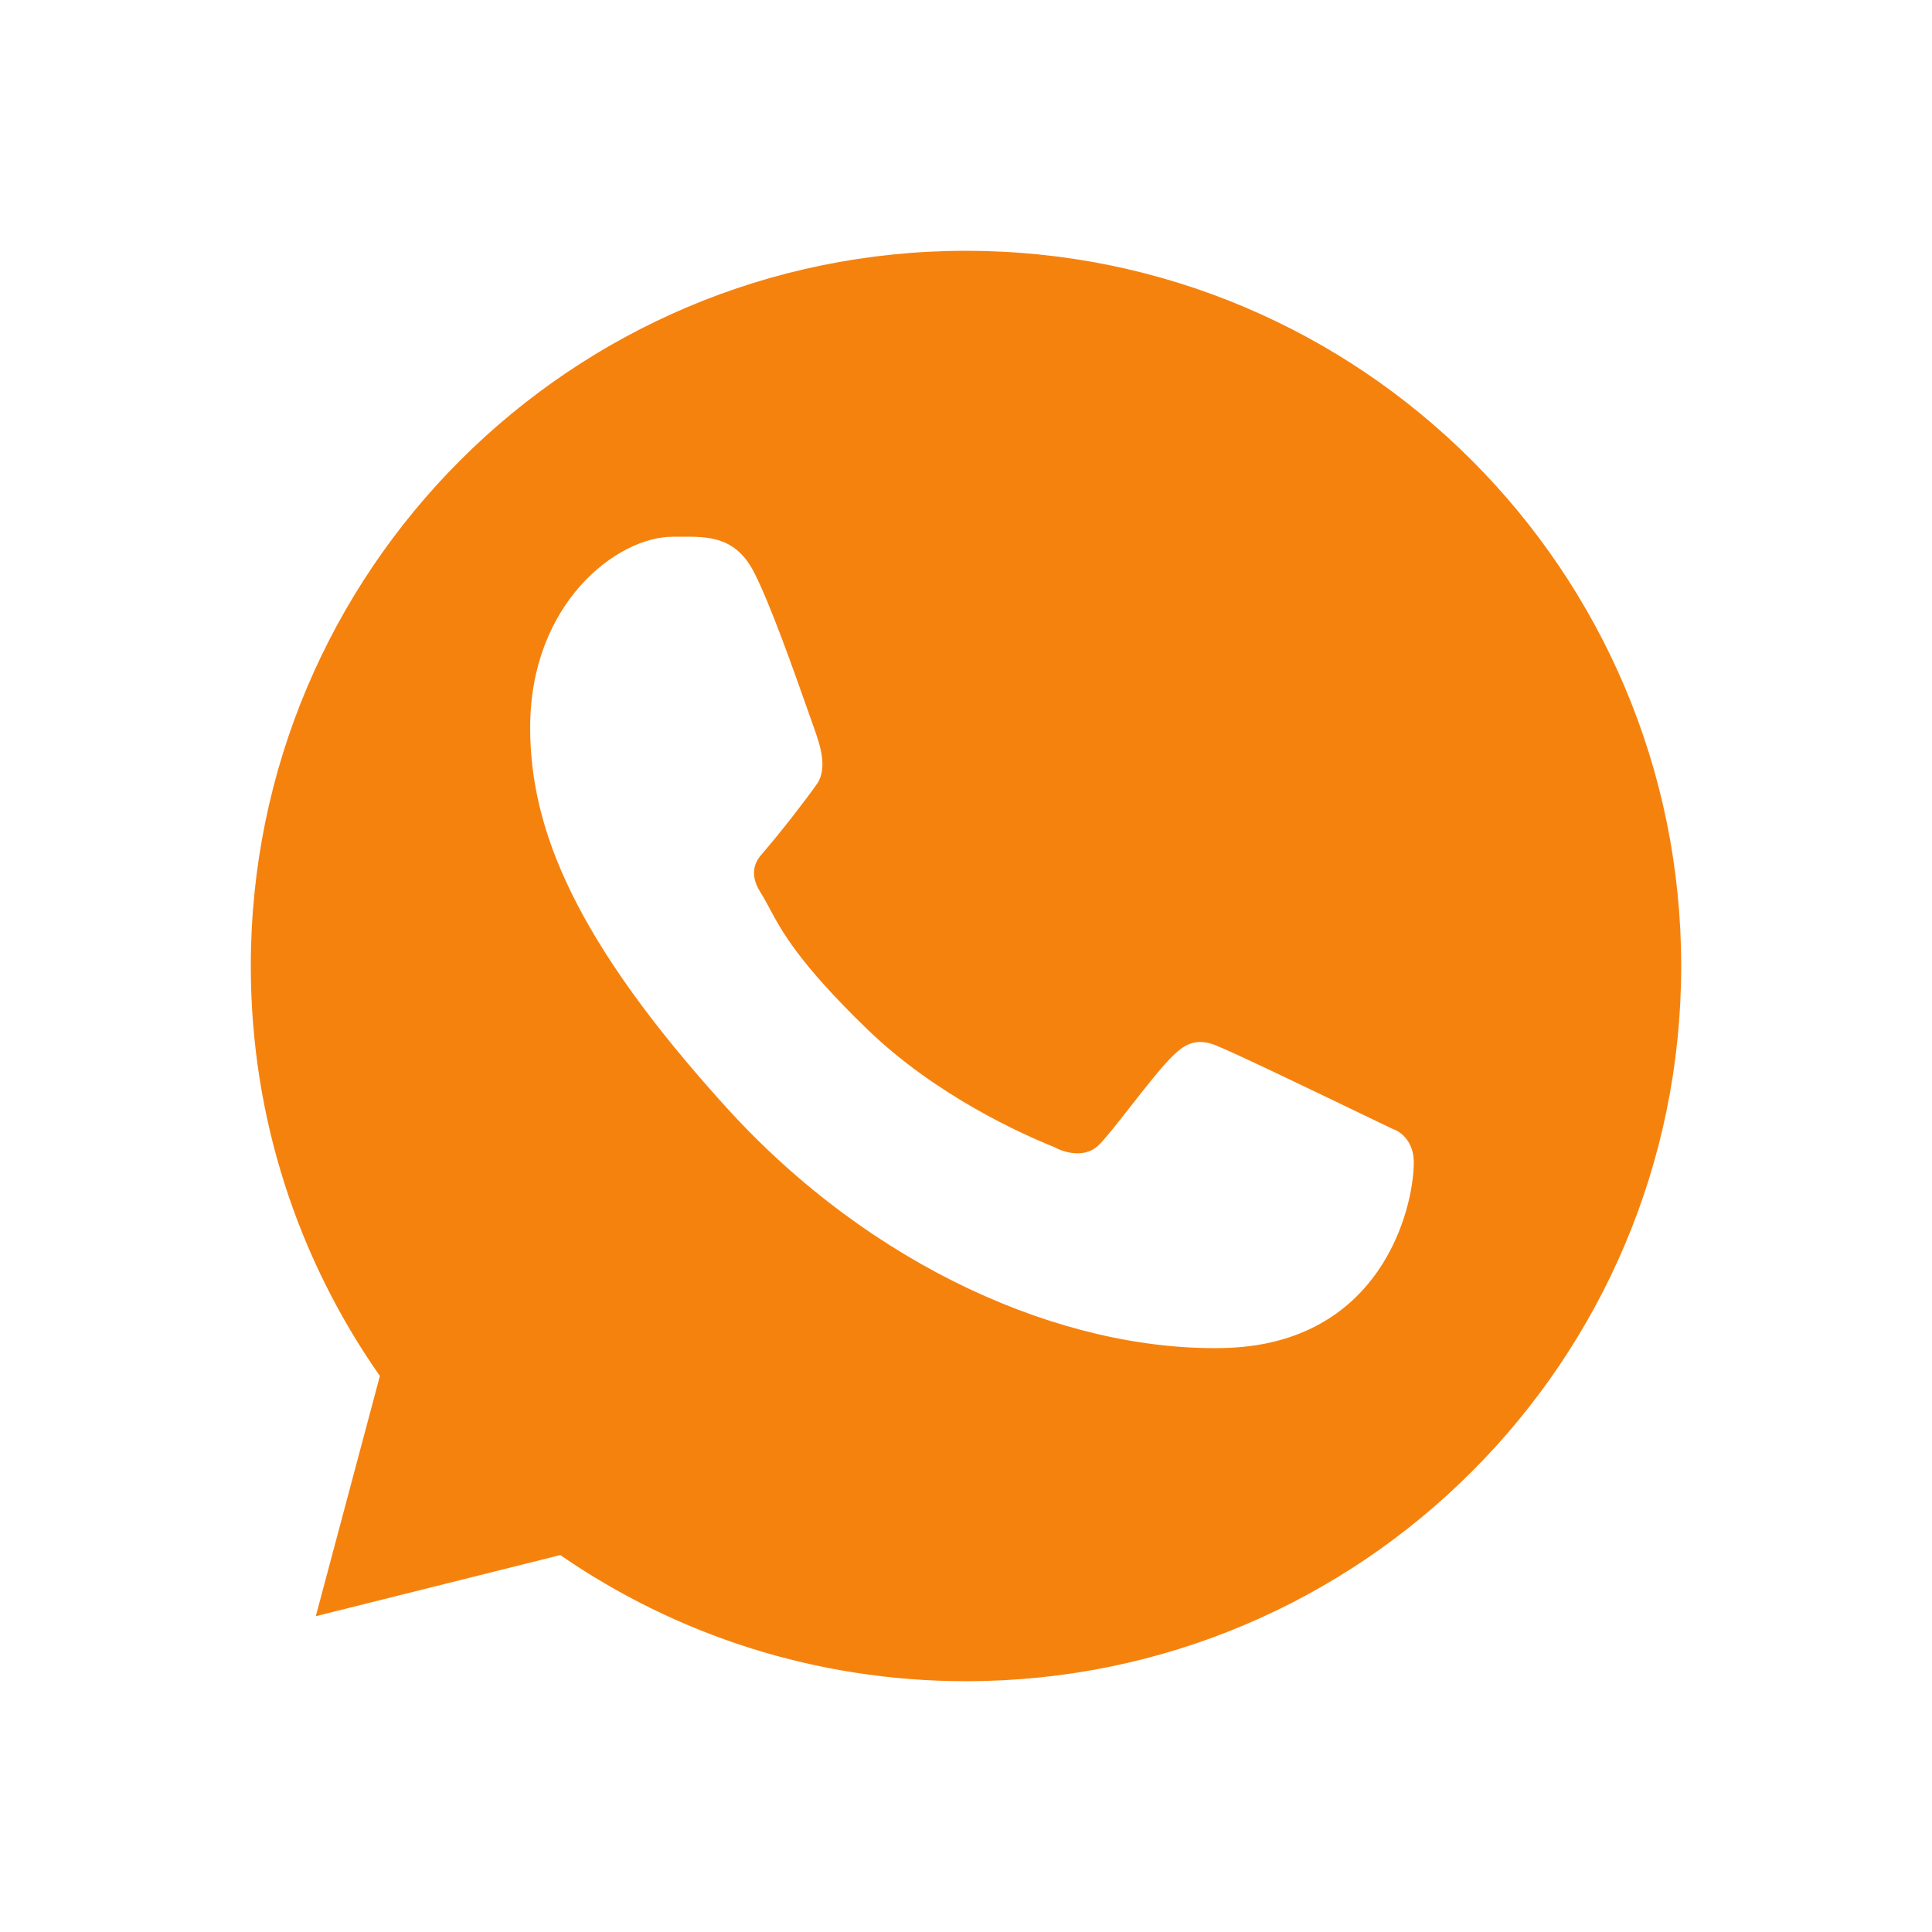
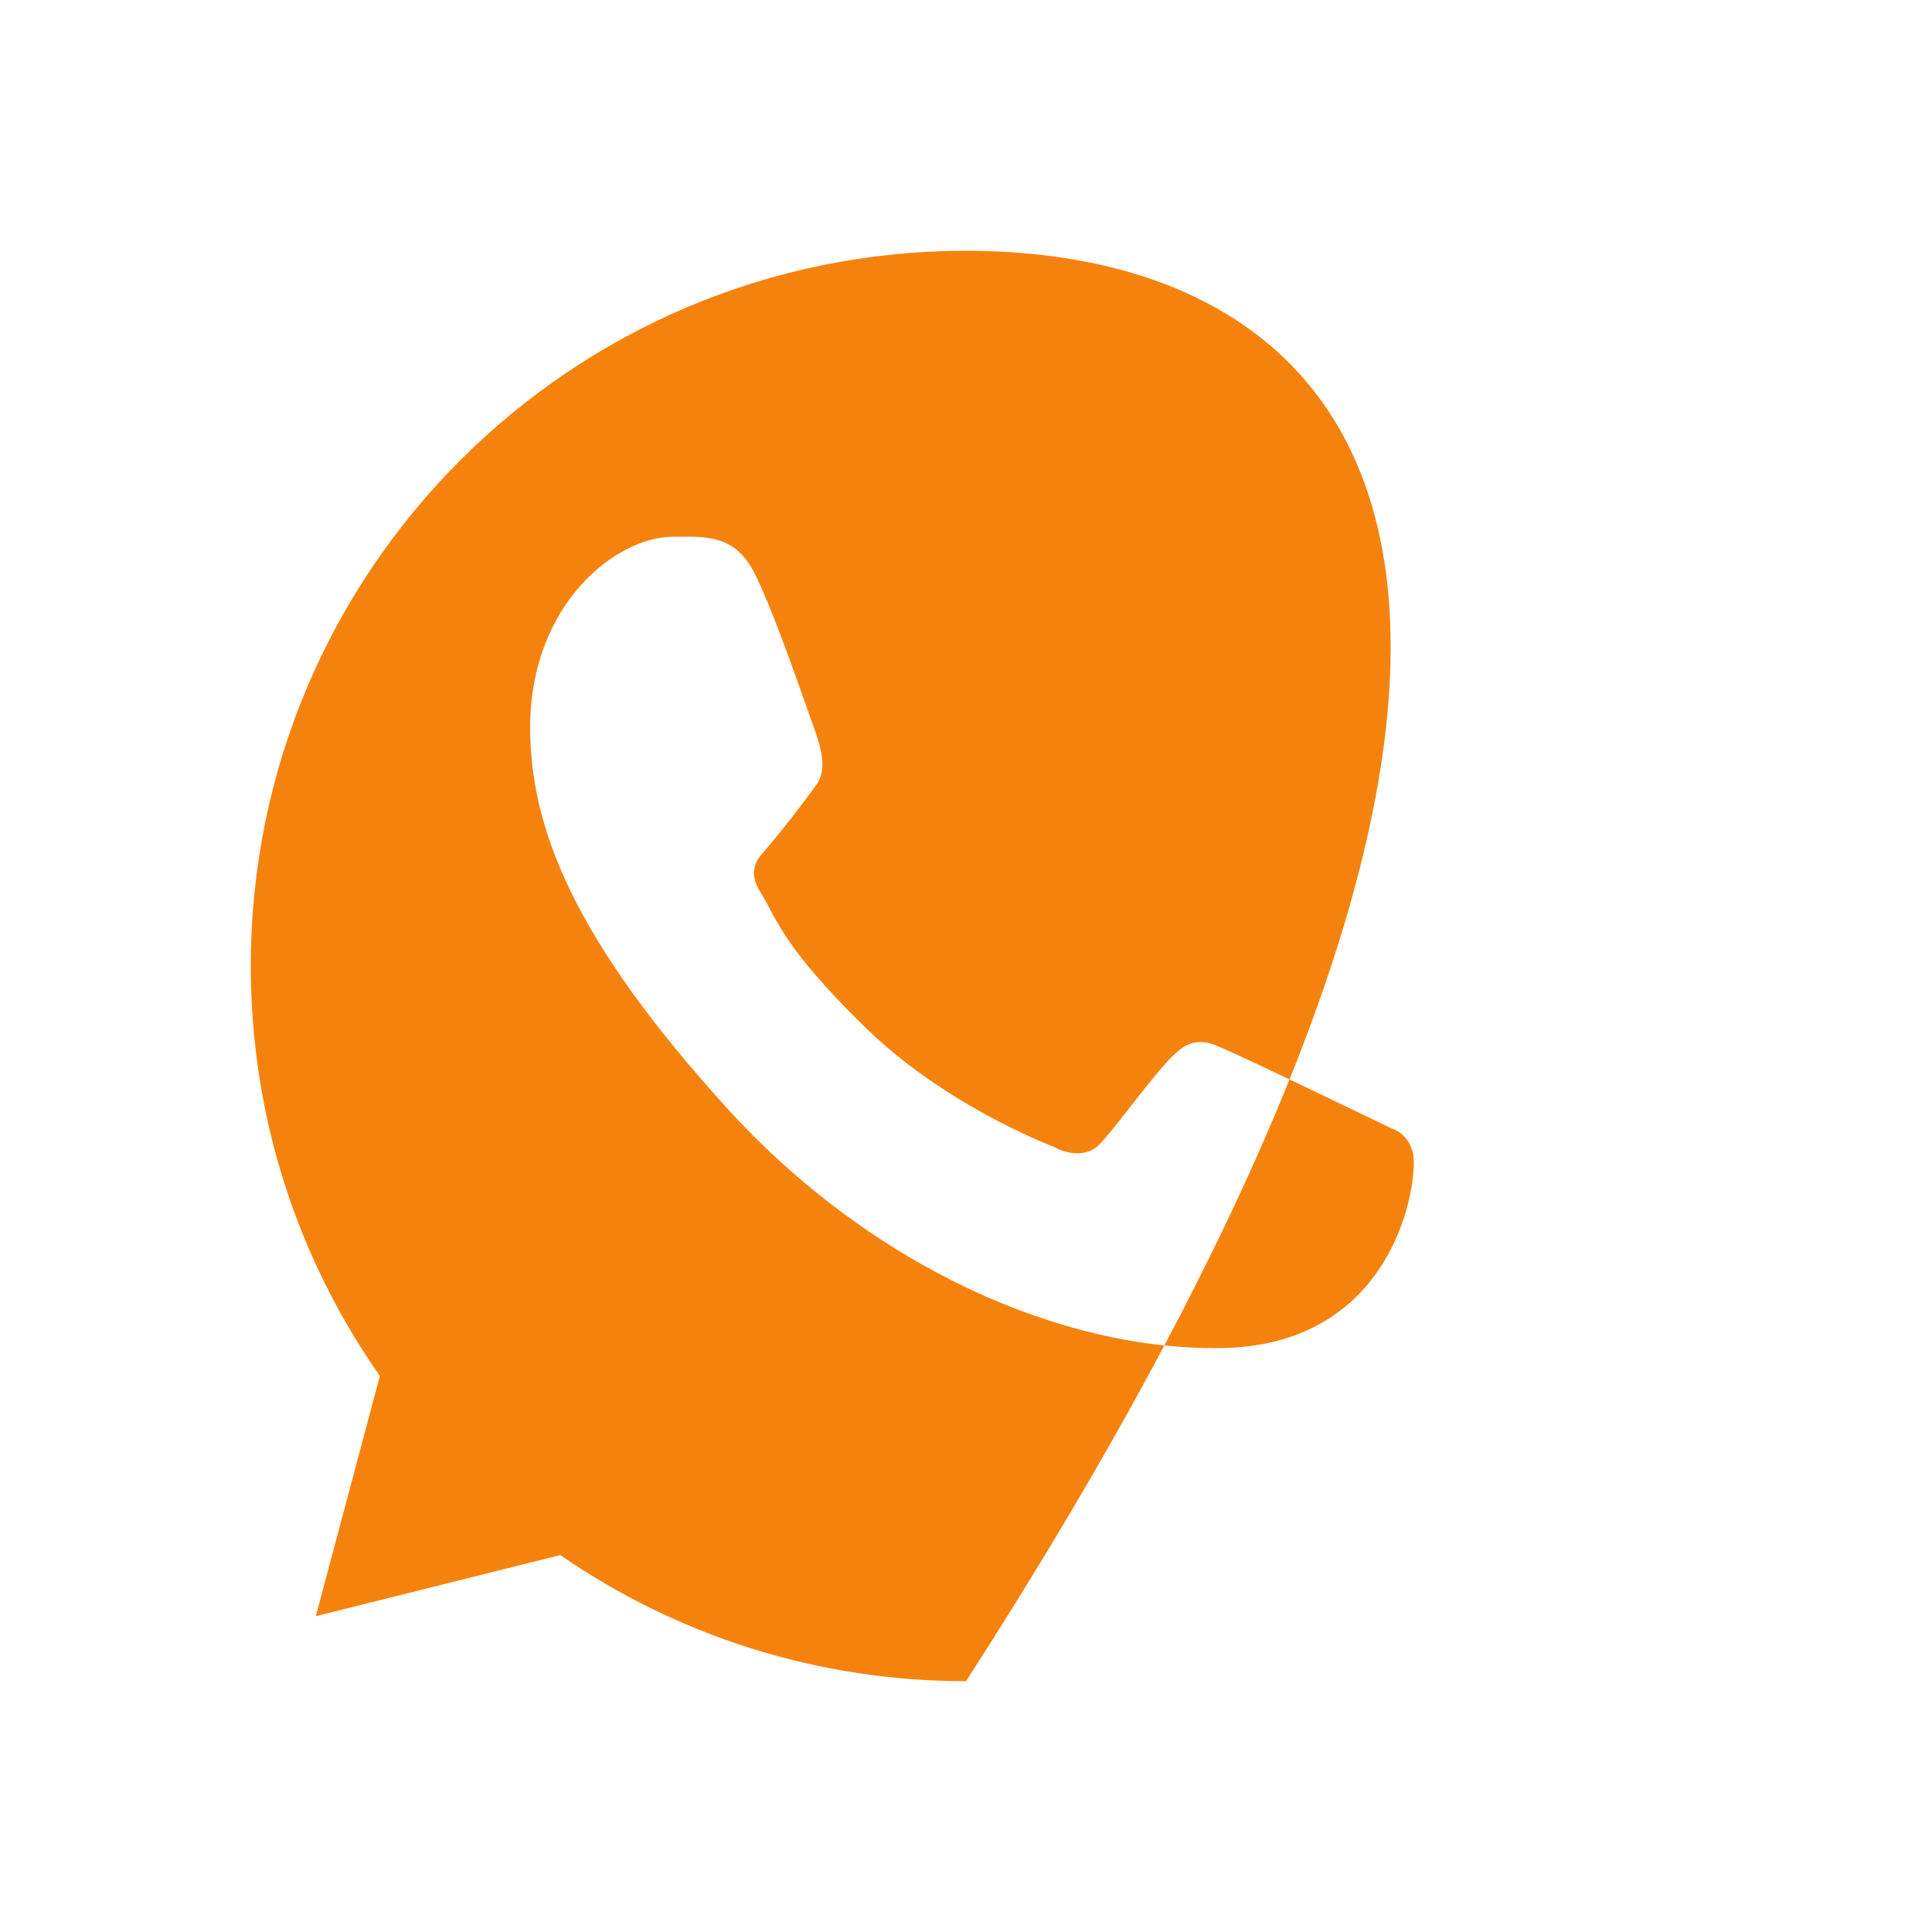
<svg xmlns="http://www.w3.org/2000/svg" width="80" height="80" viewBox="0 0 80 80" fill="none">
-   <path fill-rule="evenodd" clip-rule="evenodd" d="M40 69.615C56.356 69.615 69.615 56.356 69.615 40C69.615 23.644 56.356 10.385 40 10.385C23.644 10.385 10.385 23.644 10.385 40C10.385 46.315 12.361 52.169 15.73 56.976L13.077 66.923L23.2 64.392C27.974 67.687 33.762 69.615 40 69.615ZM28.143 22.225C29.331 22.214 30.481 22.204 31.25 23.75C31.916 25.087 32.735 27.383 33.701 30.125L33.713 30.161C33.939 30.8 34.291 31.799 33.828 32.461C33.357 33.135 32.305 34.492 31.543 35.371C31.348 35.596 30.957 36.111 31.49 36.951C31.622 37.16 31.737 37.373 31.863 37.609C32.37 38.558 33.067 39.861 35.899 42.607C38.758 45.378 42.344 46.973 43.666 47.504C44.026 47.708 44.89 47.98 45.469 47.441C45.735 47.193 46.237 46.552 46.785 45.853C47.427 45.032 48.133 44.131 48.594 43.691C48.608 43.679 48.622 43.666 48.637 43.652C48.945 43.37 49.434 42.922 50.332 43.281C51.119 43.596 54.137 45.048 56.417 46.146C56.865 46.361 57.285 46.563 57.653 46.74C58.016 46.855 58.542 47.278 58.542 48.126C58.542 50.039 57.188 55.703 50.606 55.82C44.024 55.937 36.095 52.495 30.061 45.84C23.809 38.945 21.953 34.336 21.953 30.125C21.953 24.987 25.547 22.226 27.852 22.226C27.949 22.226 28.046 22.226 28.143 22.225Z" fill="#F6820E" />
+   <path fill-rule="evenodd" clip-rule="evenodd" d="M40 69.615C69.615 23.644 56.356 10.385 40 10.385C23.644 10.385 10.385 23.644 10.385 40C10.385 46.315 12.361 52.169 15.73 56.976L13.077 66.923L23.2 64.392C27.974 67.687 33.762 69.615 40 69.615ZM28.143 22.225C29.331 22.214 30.481 22.204 31.25 23.75C31.916 25.087 32.735 27.383 33.701 30.125L33.713 30.161C33.939 30.8 34.291 31.799 33.828 32.461C33.357 33.135 32.305 34.492 31.543 35.371C31.348 35.596 30.957 36.111 31.49 36.951C31.622 37.16 31.737 37.373 31.863 37.609C32.37 38.558 33.067 39.861 35.899 42.607C38.758 45.378 42.344 46.973 43.666 47.504C44.026 47.708 44.89 47.98 45.469 47.441C45.735 47.193 46.237 46.552 46.785 45.853C47.427 45.032 48.133 44.131 48.594 43.691C48.608 43.679 48.622 43.666 48.637 43.652C48.945 43.37 49.434 42.922 50.332 43.281C51.119 43.596 54.137 45.048 56.417 46.146C56.865 46.361 57.285 46.563 57.653 46.74C58.016 46.855 58.542 47.278 58.542 48.126C58.542 50.039 57.188 55.703 50.606 55.82C44.024 55.937 36.095 52.495 30.061 45.84C23.809 38.945 21.953 34.336 21.953 30.125C21.953 24.987 25.547 22.226 27.852 22.226C27.949 22.226 28.046 22.226 28.143 22.225Z" fill="#F6820E" />
</svg>